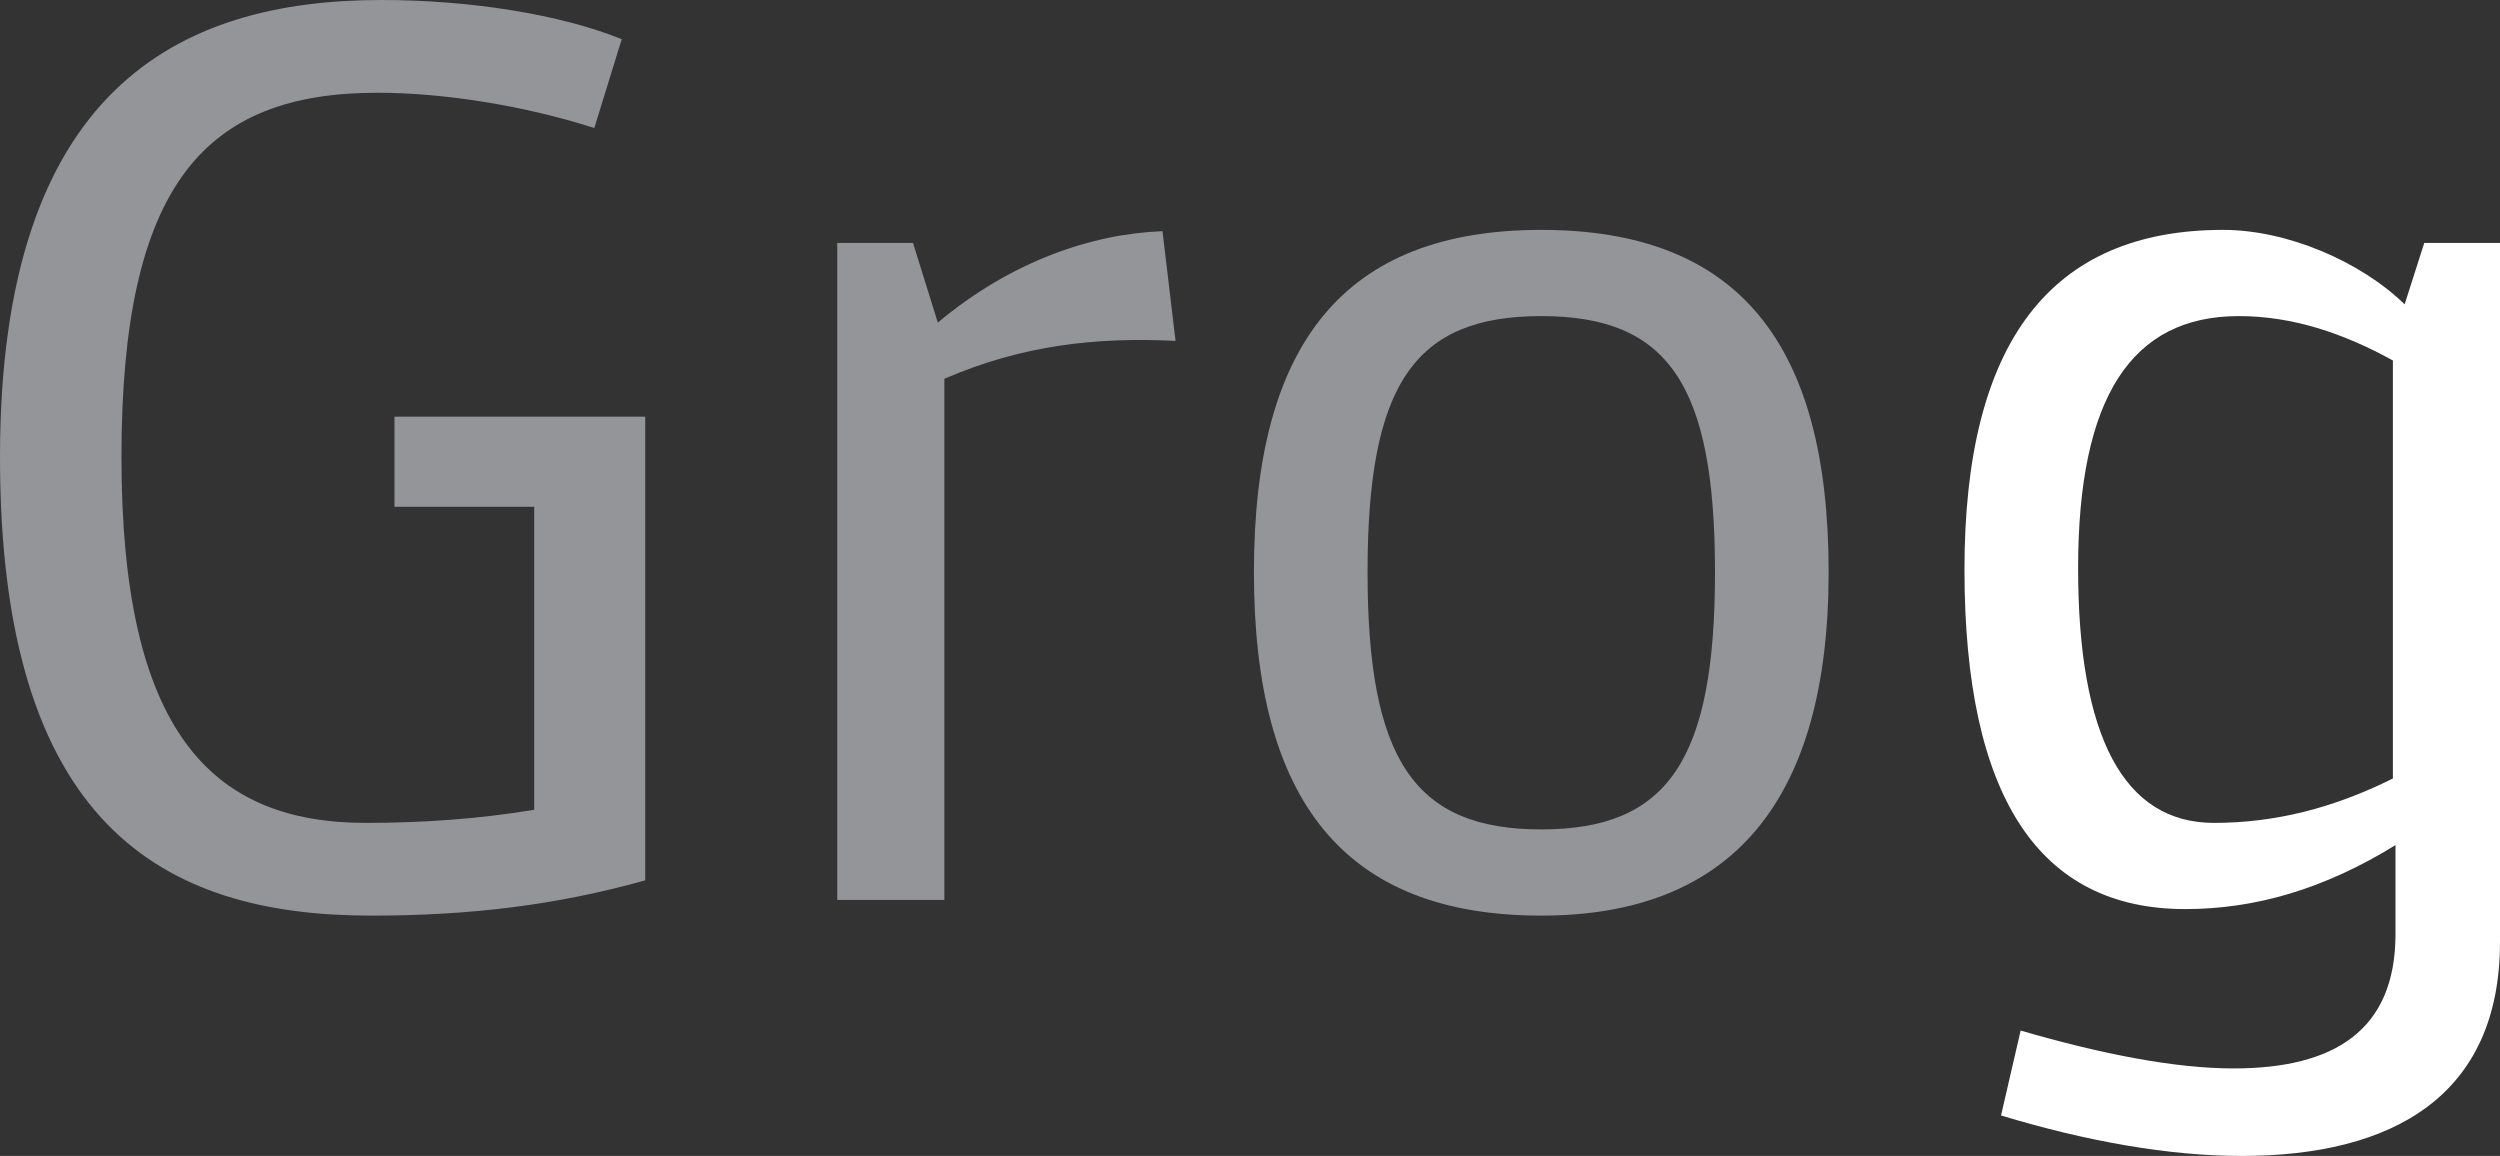
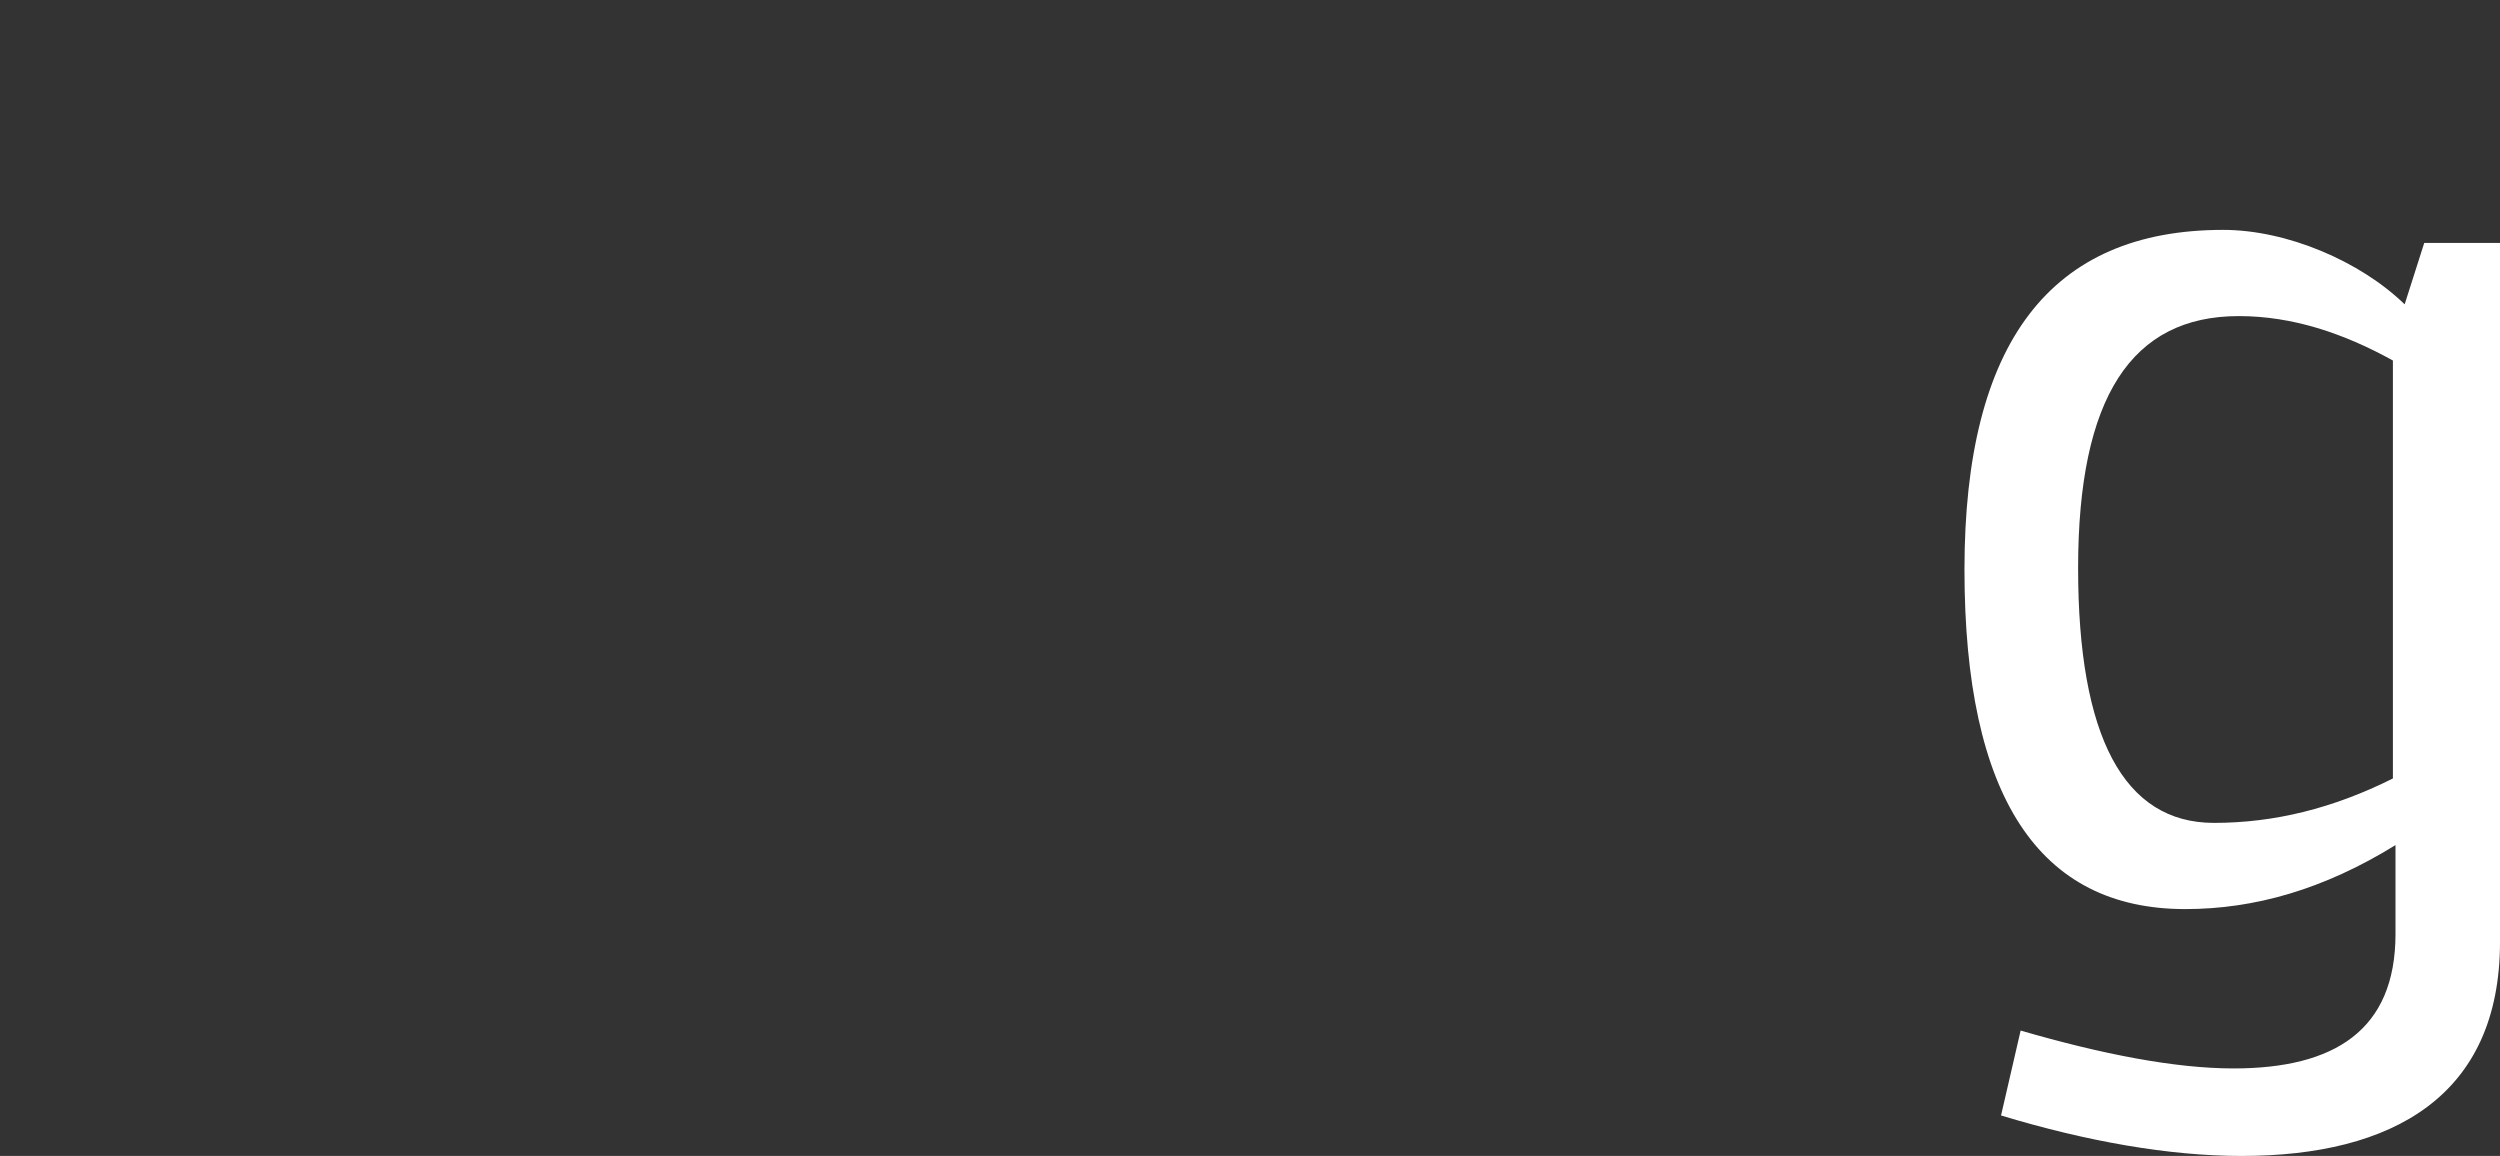
<svg xmlns="http://www.w3.org/2000/svg" id="Layer_2" viewBox="0 0 38.28 17.7">
  <rect x="0" y="0" width="38.28" height="17.7" fill="#333333" stroke="none" />
  <defs>
    <style>.cls-1{fill:#fff;}.cls-2{fill:#939598;}</style>
  </defs>
  <g id="Layer_1-2">
    <path class="cls-1" d="m31.82,8.7c0-2.62.82-3.86,2.46-3.86.82,0,1.6.26,2.36.68v6.4c-.92.46-1.82.68-2.74.68-1.38,0-2.08-1.32-2.08-3.9m2.5,9c2.32,0,3.96-.92,3.96-3.28V3.72h-1.16l-.3.94c-.68-.66-1.8-1.14-2.78-1.14-2.64,0-3.96,1.72-3.96,5.2s1.14,5.2,3.38,5.2c1.06,0,2.12-.3,3.22-.98v1.36c0,1.48-.94,2.06-2.48,2.06-.9,0-2.02-.22-3.26-.58l-.3,1.3c1.32.4,2.58.62,3.68.62" />
-     <path class="cls-2" d="m23.6,12.7c-1.94,0-2.66-1.06-2.66-3.94s.72-3.92,2.66-3.92,2.66,1.04,2.66,3.92-.72,3.94-2.66,3.94m0,1.32c2.92,0,4.4-1.76,4.4-5.26s-1.38-5.24-4.4-5.24-4.4,1.74-4.4,5.24,1.38,5.26,4.4,5.26m-10.78-.24h1.64v-7.98c1.2-.52,2.34-.64,3.54-.58l-.2-1.68c-1.08.04-2.32.46-3.44,1.4l-.38-1.22h-1.16v10.06Zm-7.14.24c1.52,0,2.84-.16,4.2-.54v-7.1h-3.84v1.38h2.14v4.64c-.86.14-1.7.2-2.58.2-2.38,0-3.74-1.42-3.74-5.6S3.14,1.42,5.78,1.42c1.02,0,2.26.2,3.32.54l.42-1.36c-.94-.38-2.32-.6-3.68-.6C2.72,0,0,1.38,0,7s2.48,7.02,5.68,7.02" />
  </g>
</svg>